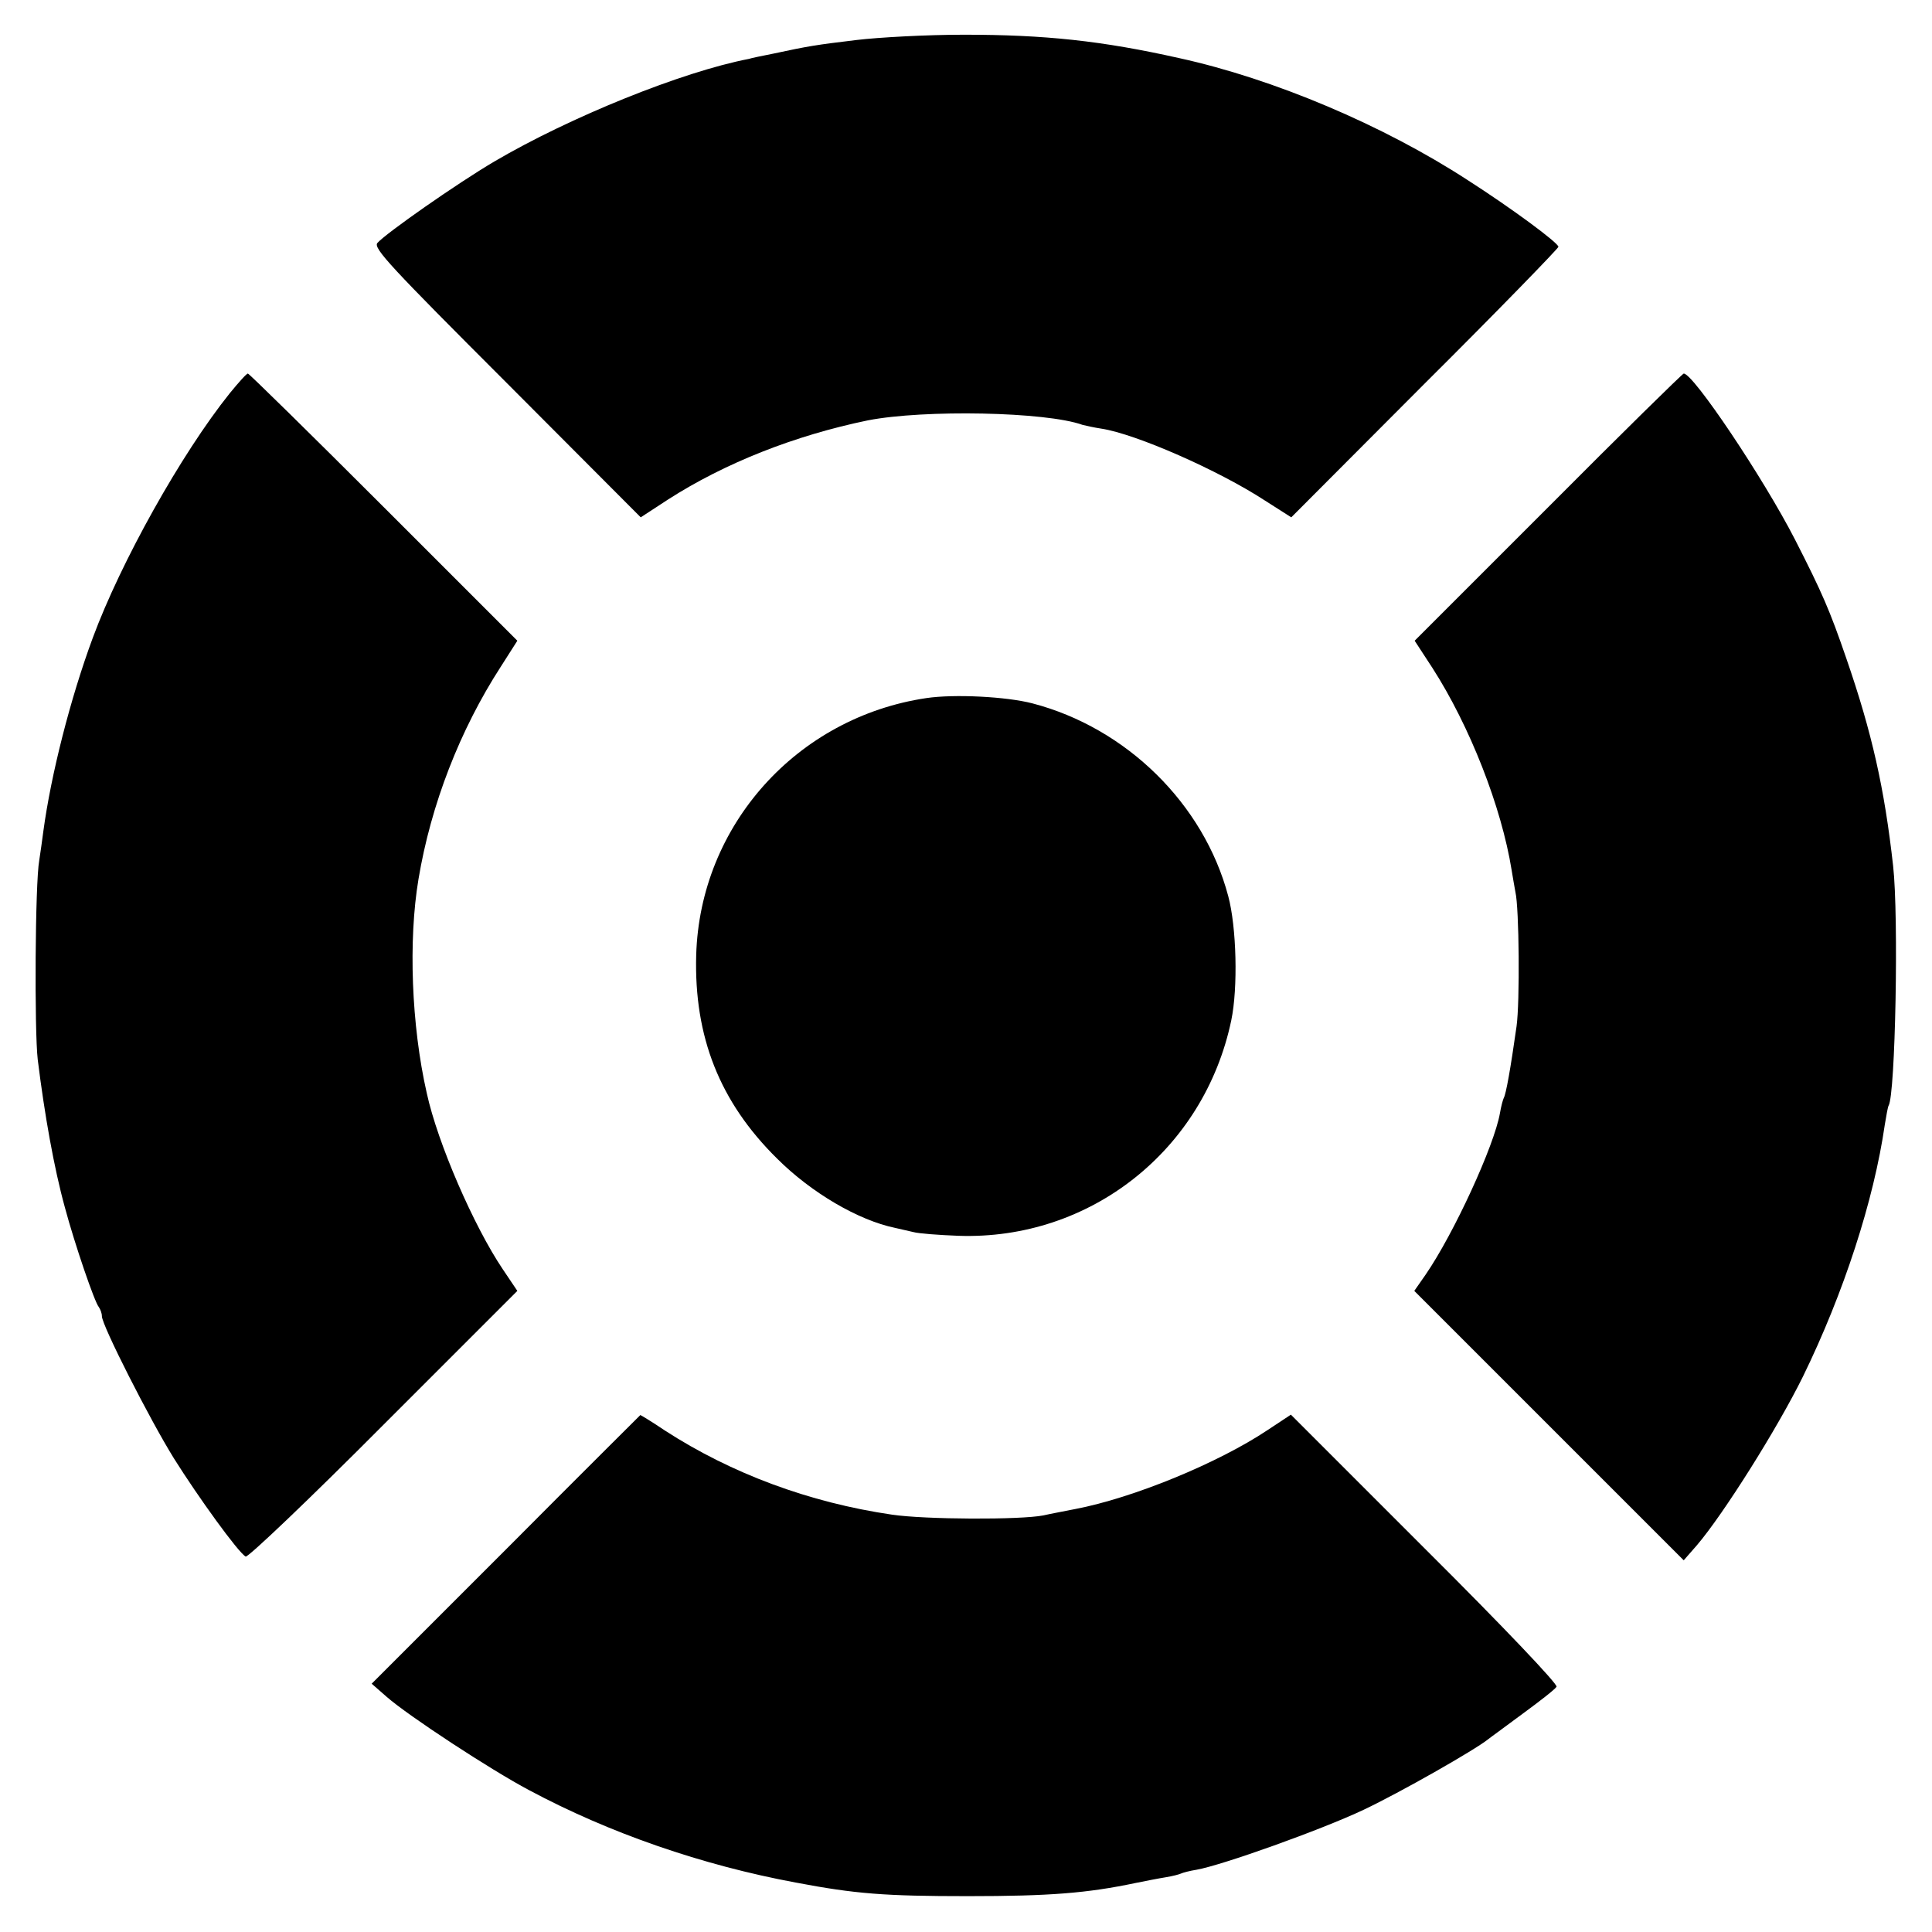
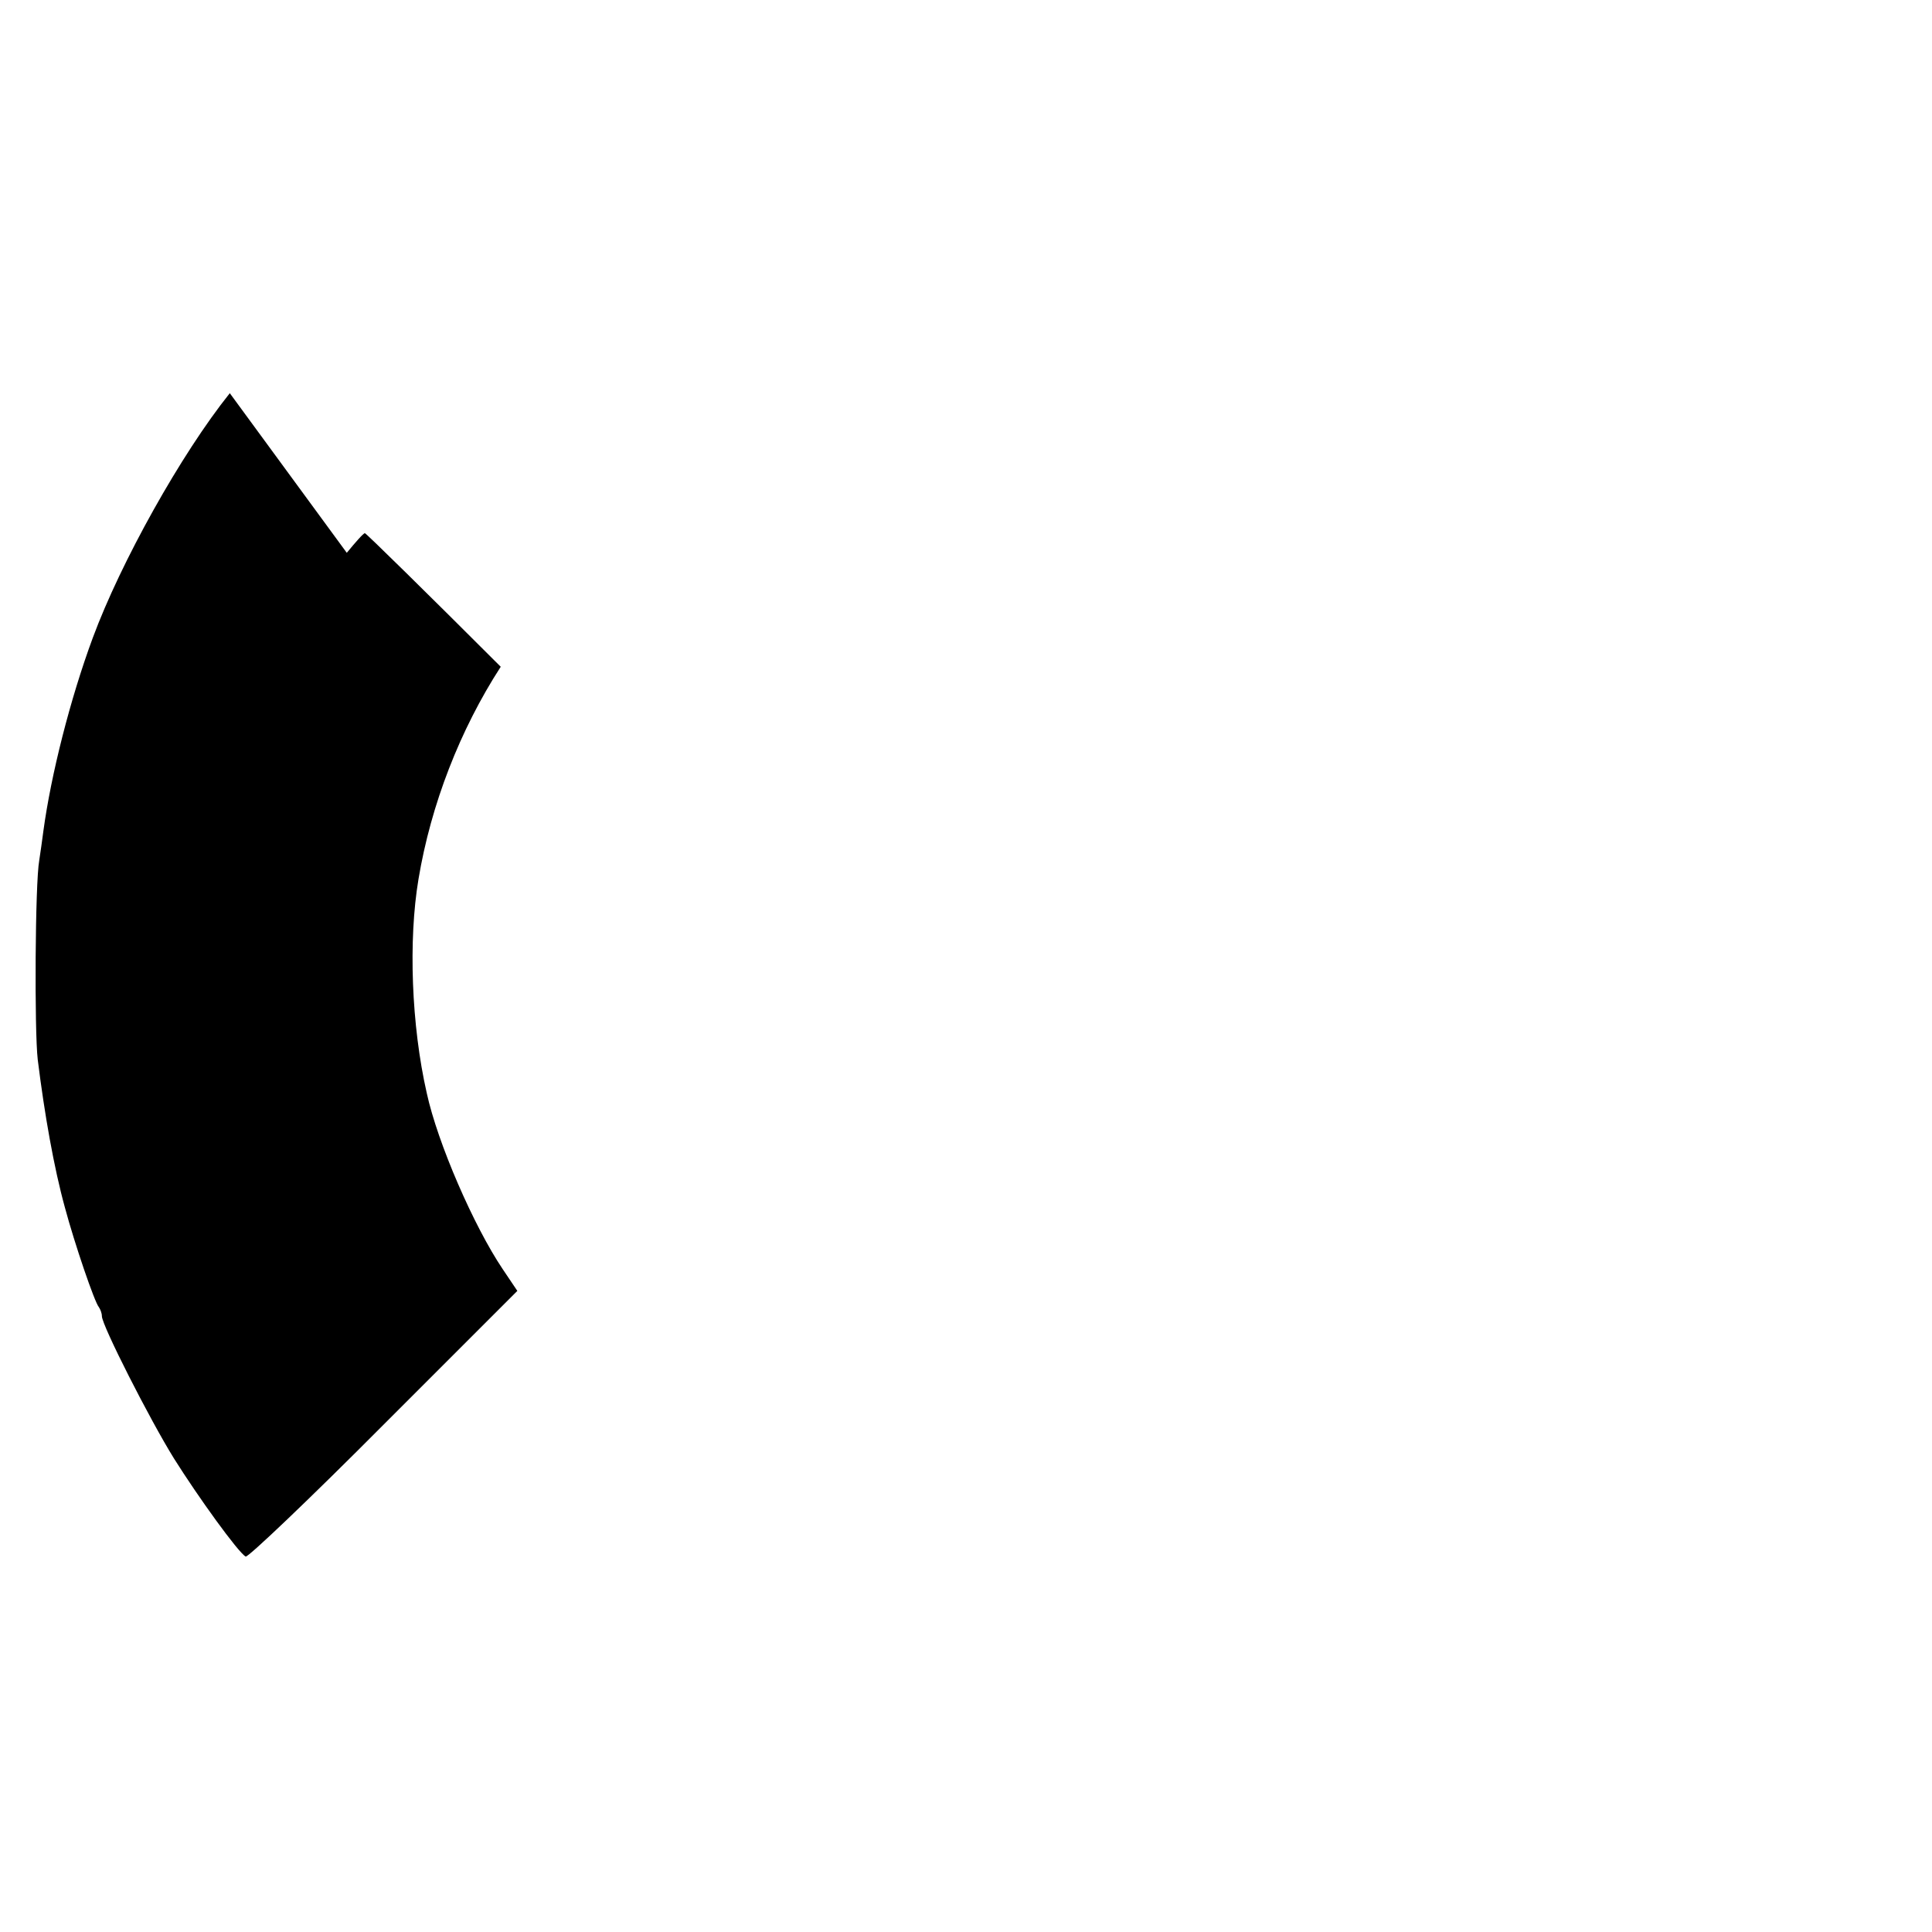
<svg xmlns="http://www.w3.org/2000/svg" version="1.0" width="512pt" height="512pt" viewBox="0 0 512 512" preserveAspectRatio="xMidYMid meet">
  <g transform="translate(0,512) scale(0.1,-0.1)" fill="#000000" stroke="none">
-     <path d="M2270 5014 c-108 -13 -127 -16 -220 -36 -30 -6 -60 -12 -65 -14 -177 -34 -474 -154 -675 -272 -100 -59 -287 -190 -310 -216 -11 -14 36 -64 343 -371 l355 -356 72 47 c151 97 336 170 530 210 149 29 472 23 569 -12 8 -2 30 -7 50 -10 91 -14 310 -110 434 -191 l69 -44 354 355 c195 194 354 358 354 362 -1 11 -124 102 -241 177 -223 145 -513 268 -764 323 -205 46 -356 62 -570 62 -99 0 -227 -7 -285 -14z" />
-     <path d="M609 4078 c-129 -161 -289 -448 -363 -648 -60 -162 -111 -364 -131 -512 -3 -23 -8 -59 -11 -78 -11 -60 -13 -451 -4 -528 18 -145 43 -287 72 -392 26 -97 79 -252 90 -264 4 -6 8 -16 8 -24 0 -24 127 -274 191 -377 64 -102 170 -249 190 -260 5 -4 170 153 365 349 l355 355 -39 58 c-76 113 -172 333 -201 466 -41 180 -49 406 -22 567 33 198 110 396 218 563 l44 69 -354 354 c-195 195 -357 354 -360 354 -4 0 -25 -24 -48 -52z" />
-     <path d="M4102 3775 l-353 -353 47 -72 c99 -154 183 -368 210 -536 3 -20 8 -46 10 -58 10 -42 12 -292 3 -356 -16 -113 -28 -180 -34 -190 -2 -4 -7 -22 -10 -40 -15 -86 -122 -319 -197 -428 l-30 -43 357 -357 357 -357 35 40 c70 82 213 309 281 447 108 221 188 467 217 668 4 24 8 47 10 50 18 29 27 501 12 635 -23 206 -56 353 -124 550 -44 128 -64 174 -136 315 -83 162 -270 441 -295 440 -4 -1 -166 -160 -360 -355z" />
-     <path d="M2455 3270 c-343 -51 -600 -337 -610 -681 -6 -216 62 -389 214 -539 91 -91 216 -164 313 -184 13 -3 34 -8 48 -11 14 -4 68 -8 120 -10 349 -12 651 227 723 571 18 86 14 247 -8 329 -65 245 -270 446 -519 511 -69 18 -207 25 -281 14z" />
-     <path d="M1340 1013 l-355 -355 40 -35 c57 -50 275 -193 377 -247 213 -114 459 -199 707 -245 158 -30 236 -36 456 -36 217 0 317 8 445 35 25 5 60 12 79 15 19 3 37 8 41 10 4 2 22 7 41 10 68 12 331 106 443 159 97 46 294 158 330 187 6 5 48 35 92 68 45 33 85 64 89 71 4 6 -135 153 -349 366 l-355 355 -62 -41 c-132 -88 -357 -180 -509 -209 -30 -6 -68 -13 -85 -17 -61 -12 -313 -11 -401 2 -219 32 -426 109 -602 223 -34 23 -64 41 -65 41 -1 -1 -162 -161 -357 -357z" />
+     <path d="M609 4078 c-129 -161 -289 -448 -363 -648 -60 -162 -111 -364 -131 -512 -3 -23 -8 -59 -11 -78 -11 -60 -13 -451 -4 -528 18 -145 43 -287 72 -392 26 -97 79 -252 90 -264 4 -6 8 -16 8 -24 0 -24 127 -274 191 -377 64 -102 170 -249 190 -260 5 -4 170 153 365 349 l355 355 -39 58 c-76 113 -172 333 -201 466 -41 180 -49 406 -22 567 33 198 110 396 218 563 c-195 195 -357 354 -360 354 -4 0 -25 -24 -48 -52z" />
  </g>
</svg>